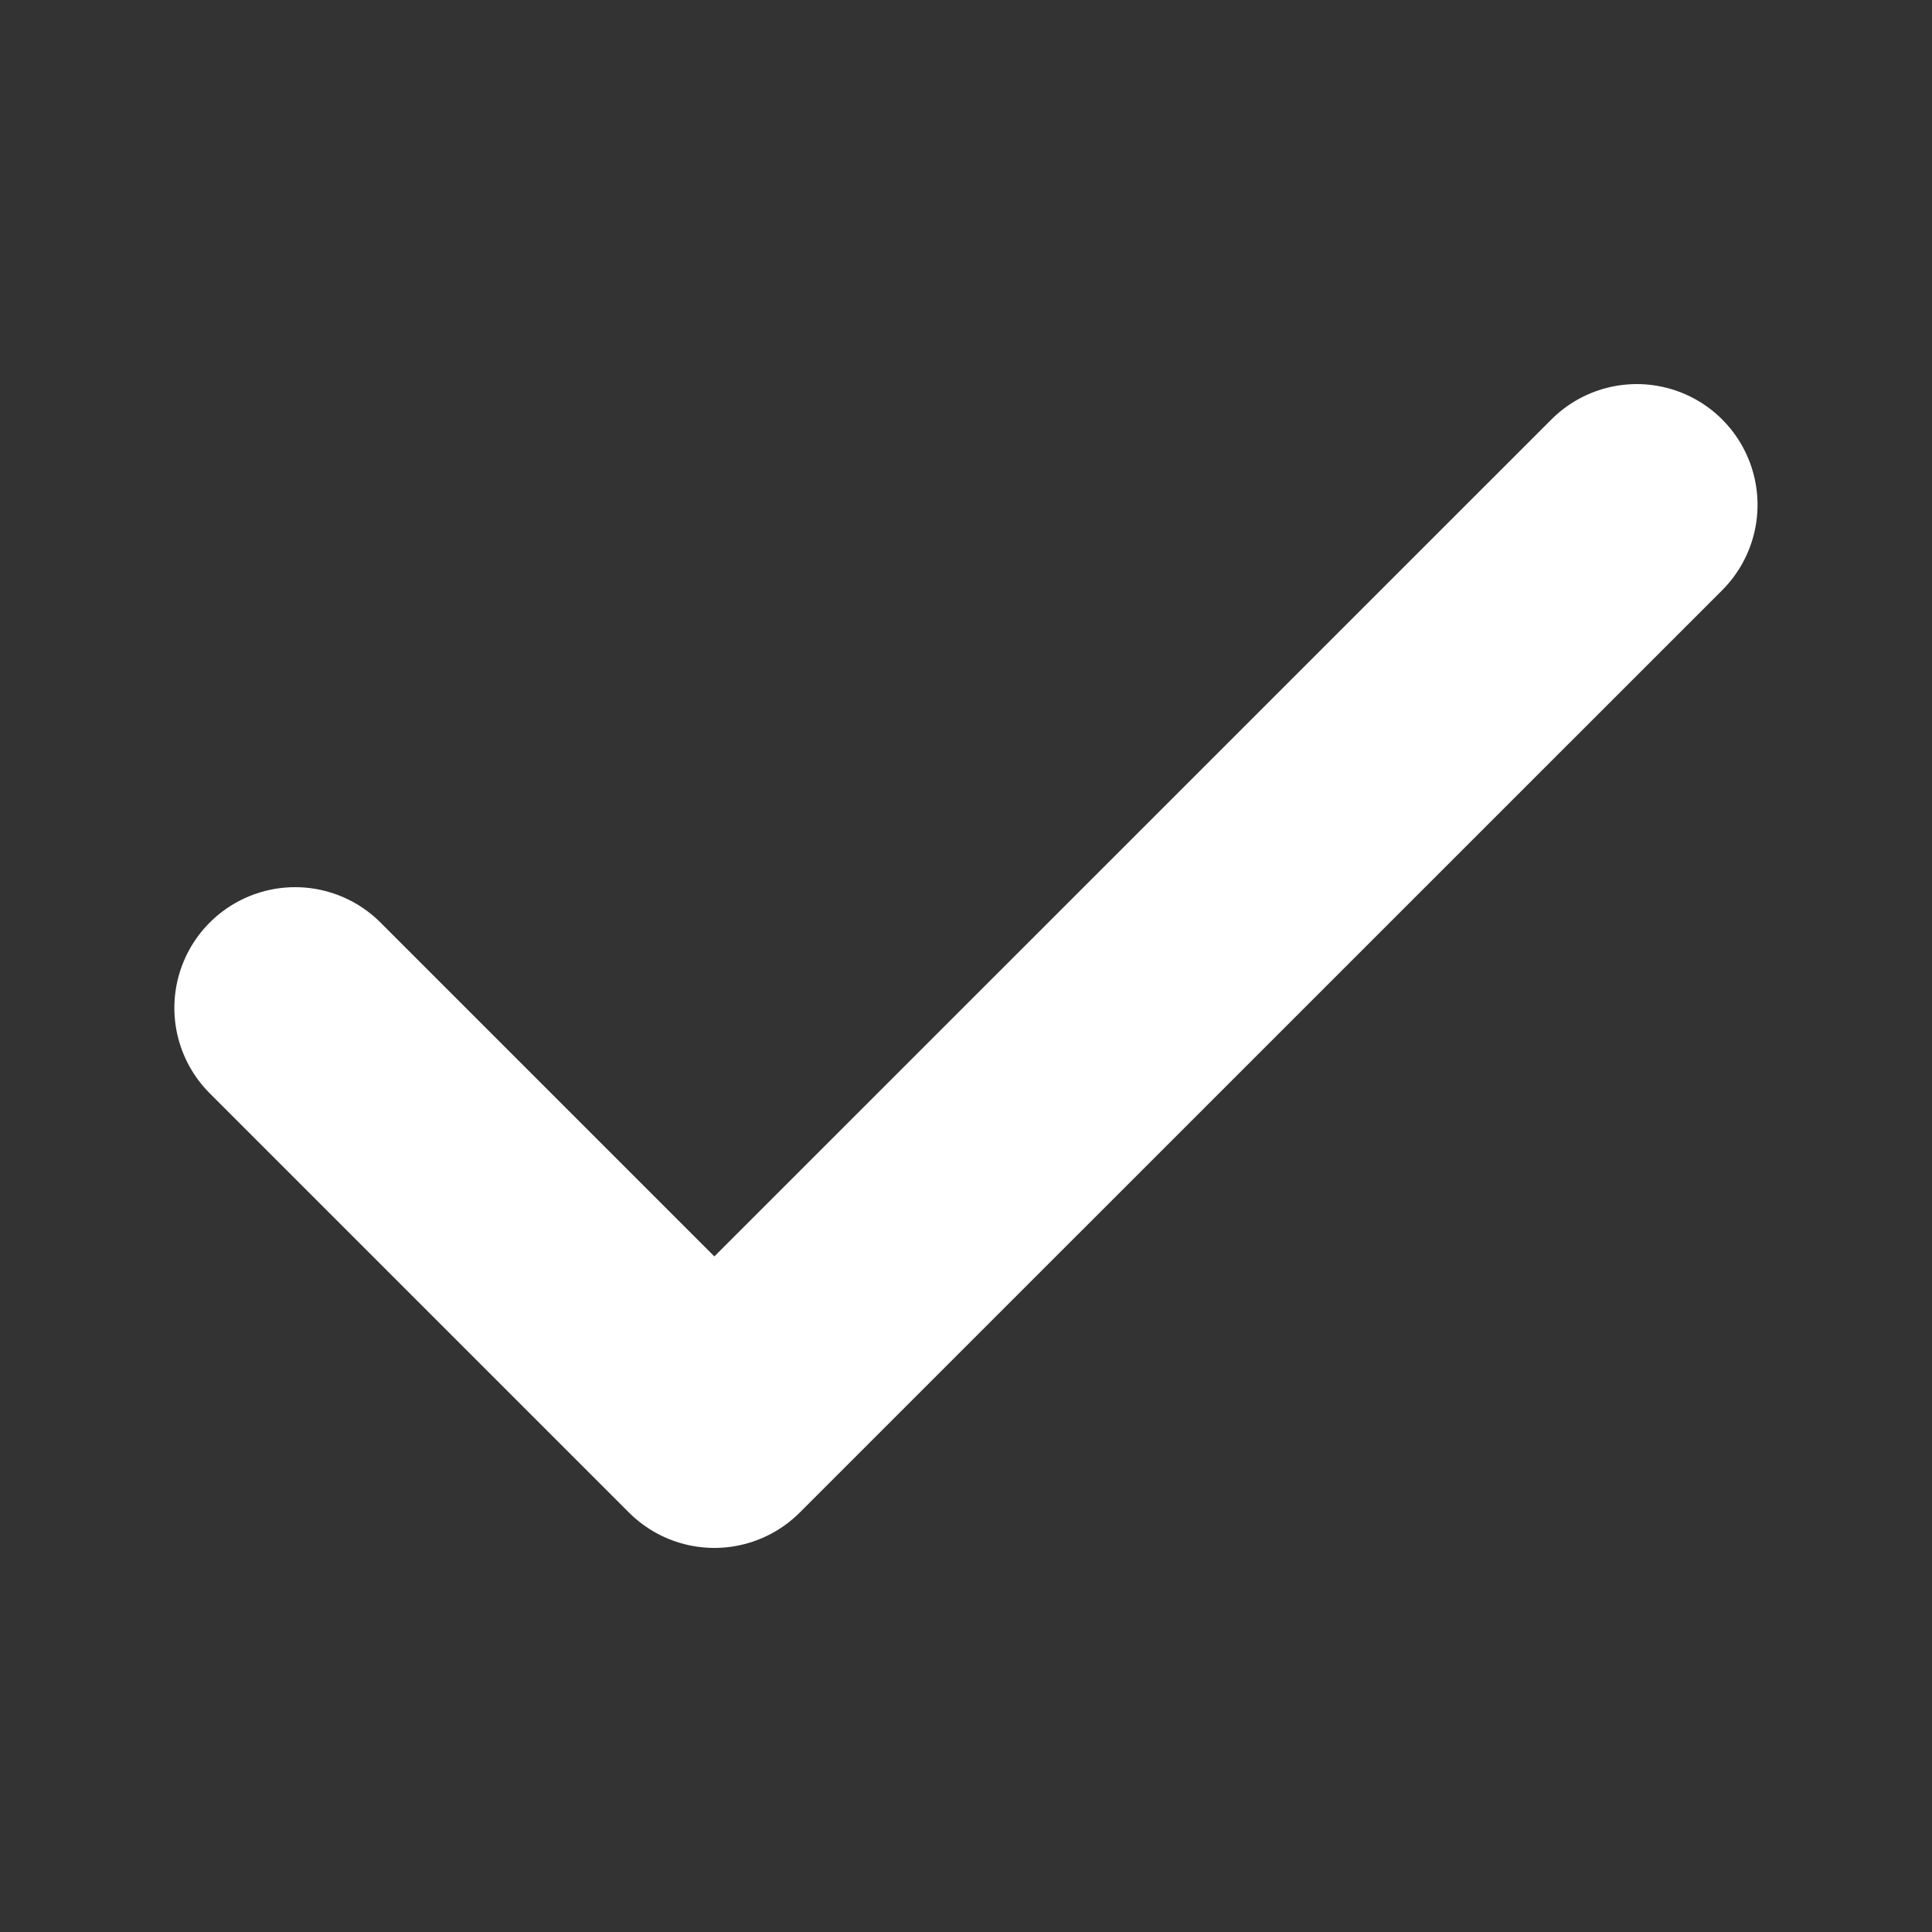
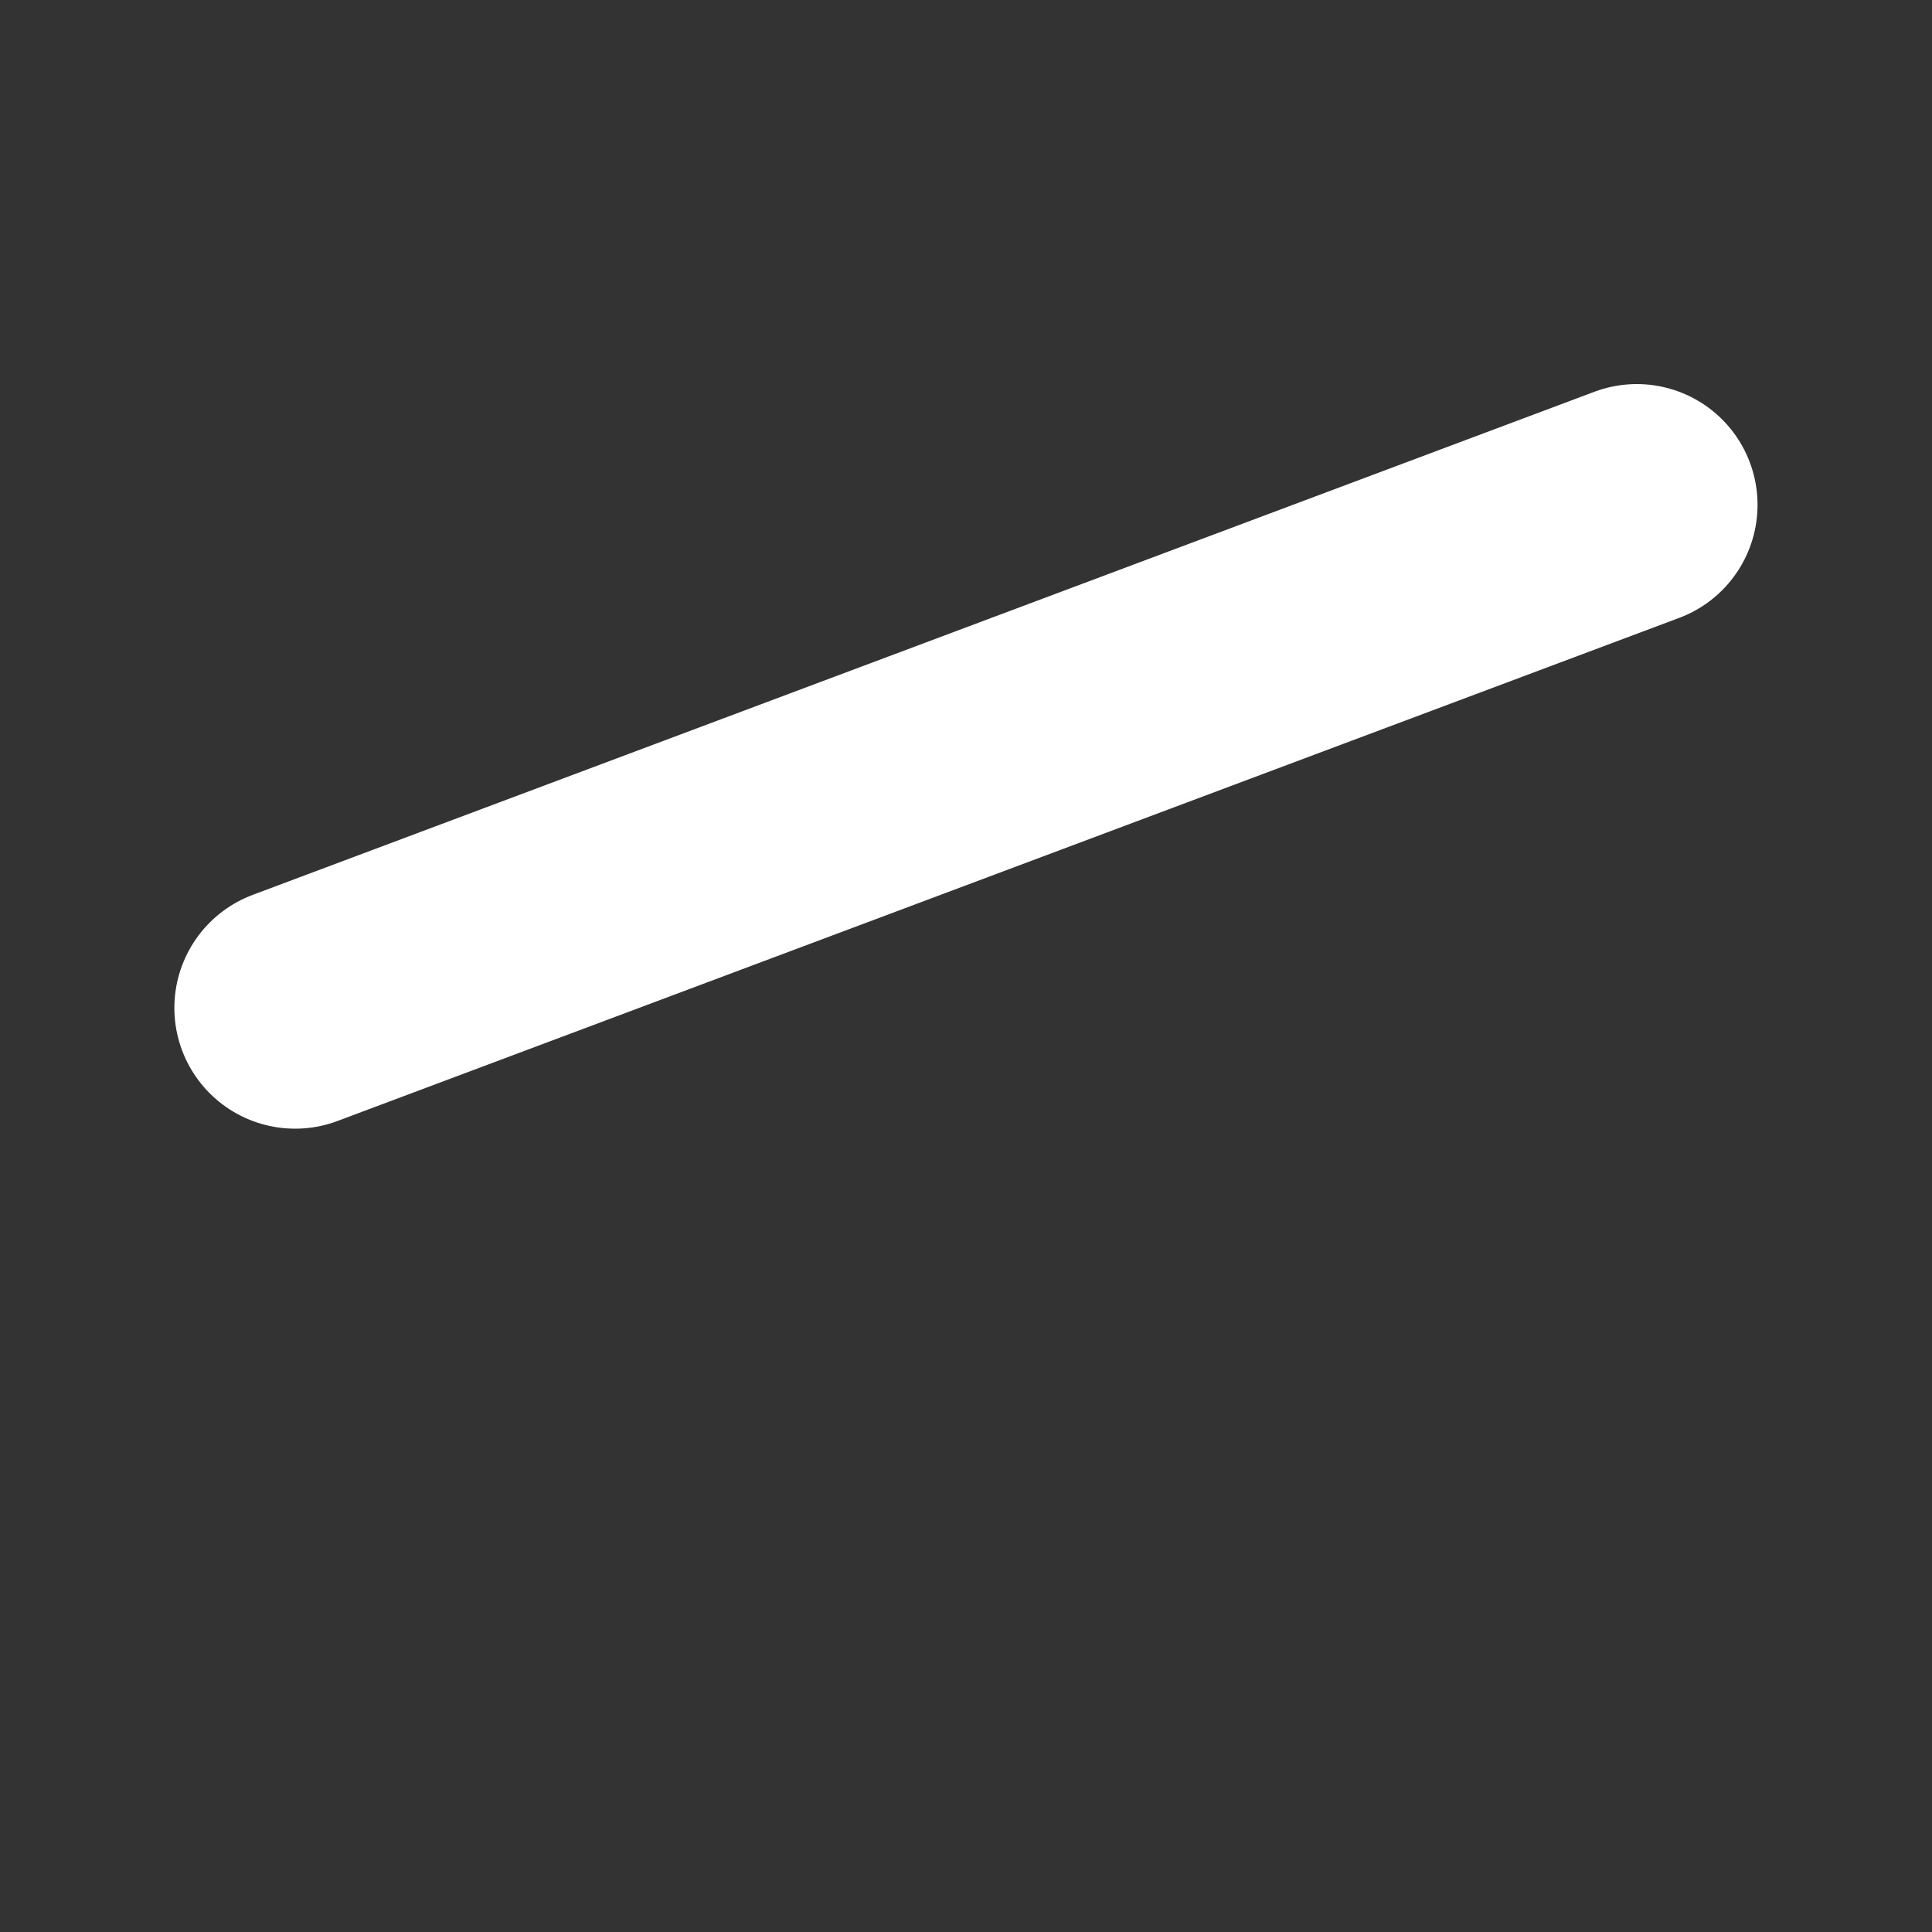
<svg xmlns="http://www.w3.org/2000/svg" width="20" height="20" viewBox="0 0 20 20" fill="none">
  <rect x="0" y="0" width="20" height="20" fill="#333333" stroke="none" />
-   <path d="M16.944 5.226L7.395 14.774L3.055 10.434" stroke="white" stroke-width="2.5" stroke-linecap="round" stroke-linejoin="round" />
+   <path d="M16.944 5.226L3.055 10.434" stroke="white" stroke-width="2.5" stroke-linecap="round" stroke-linejoin="round" />
</svg>